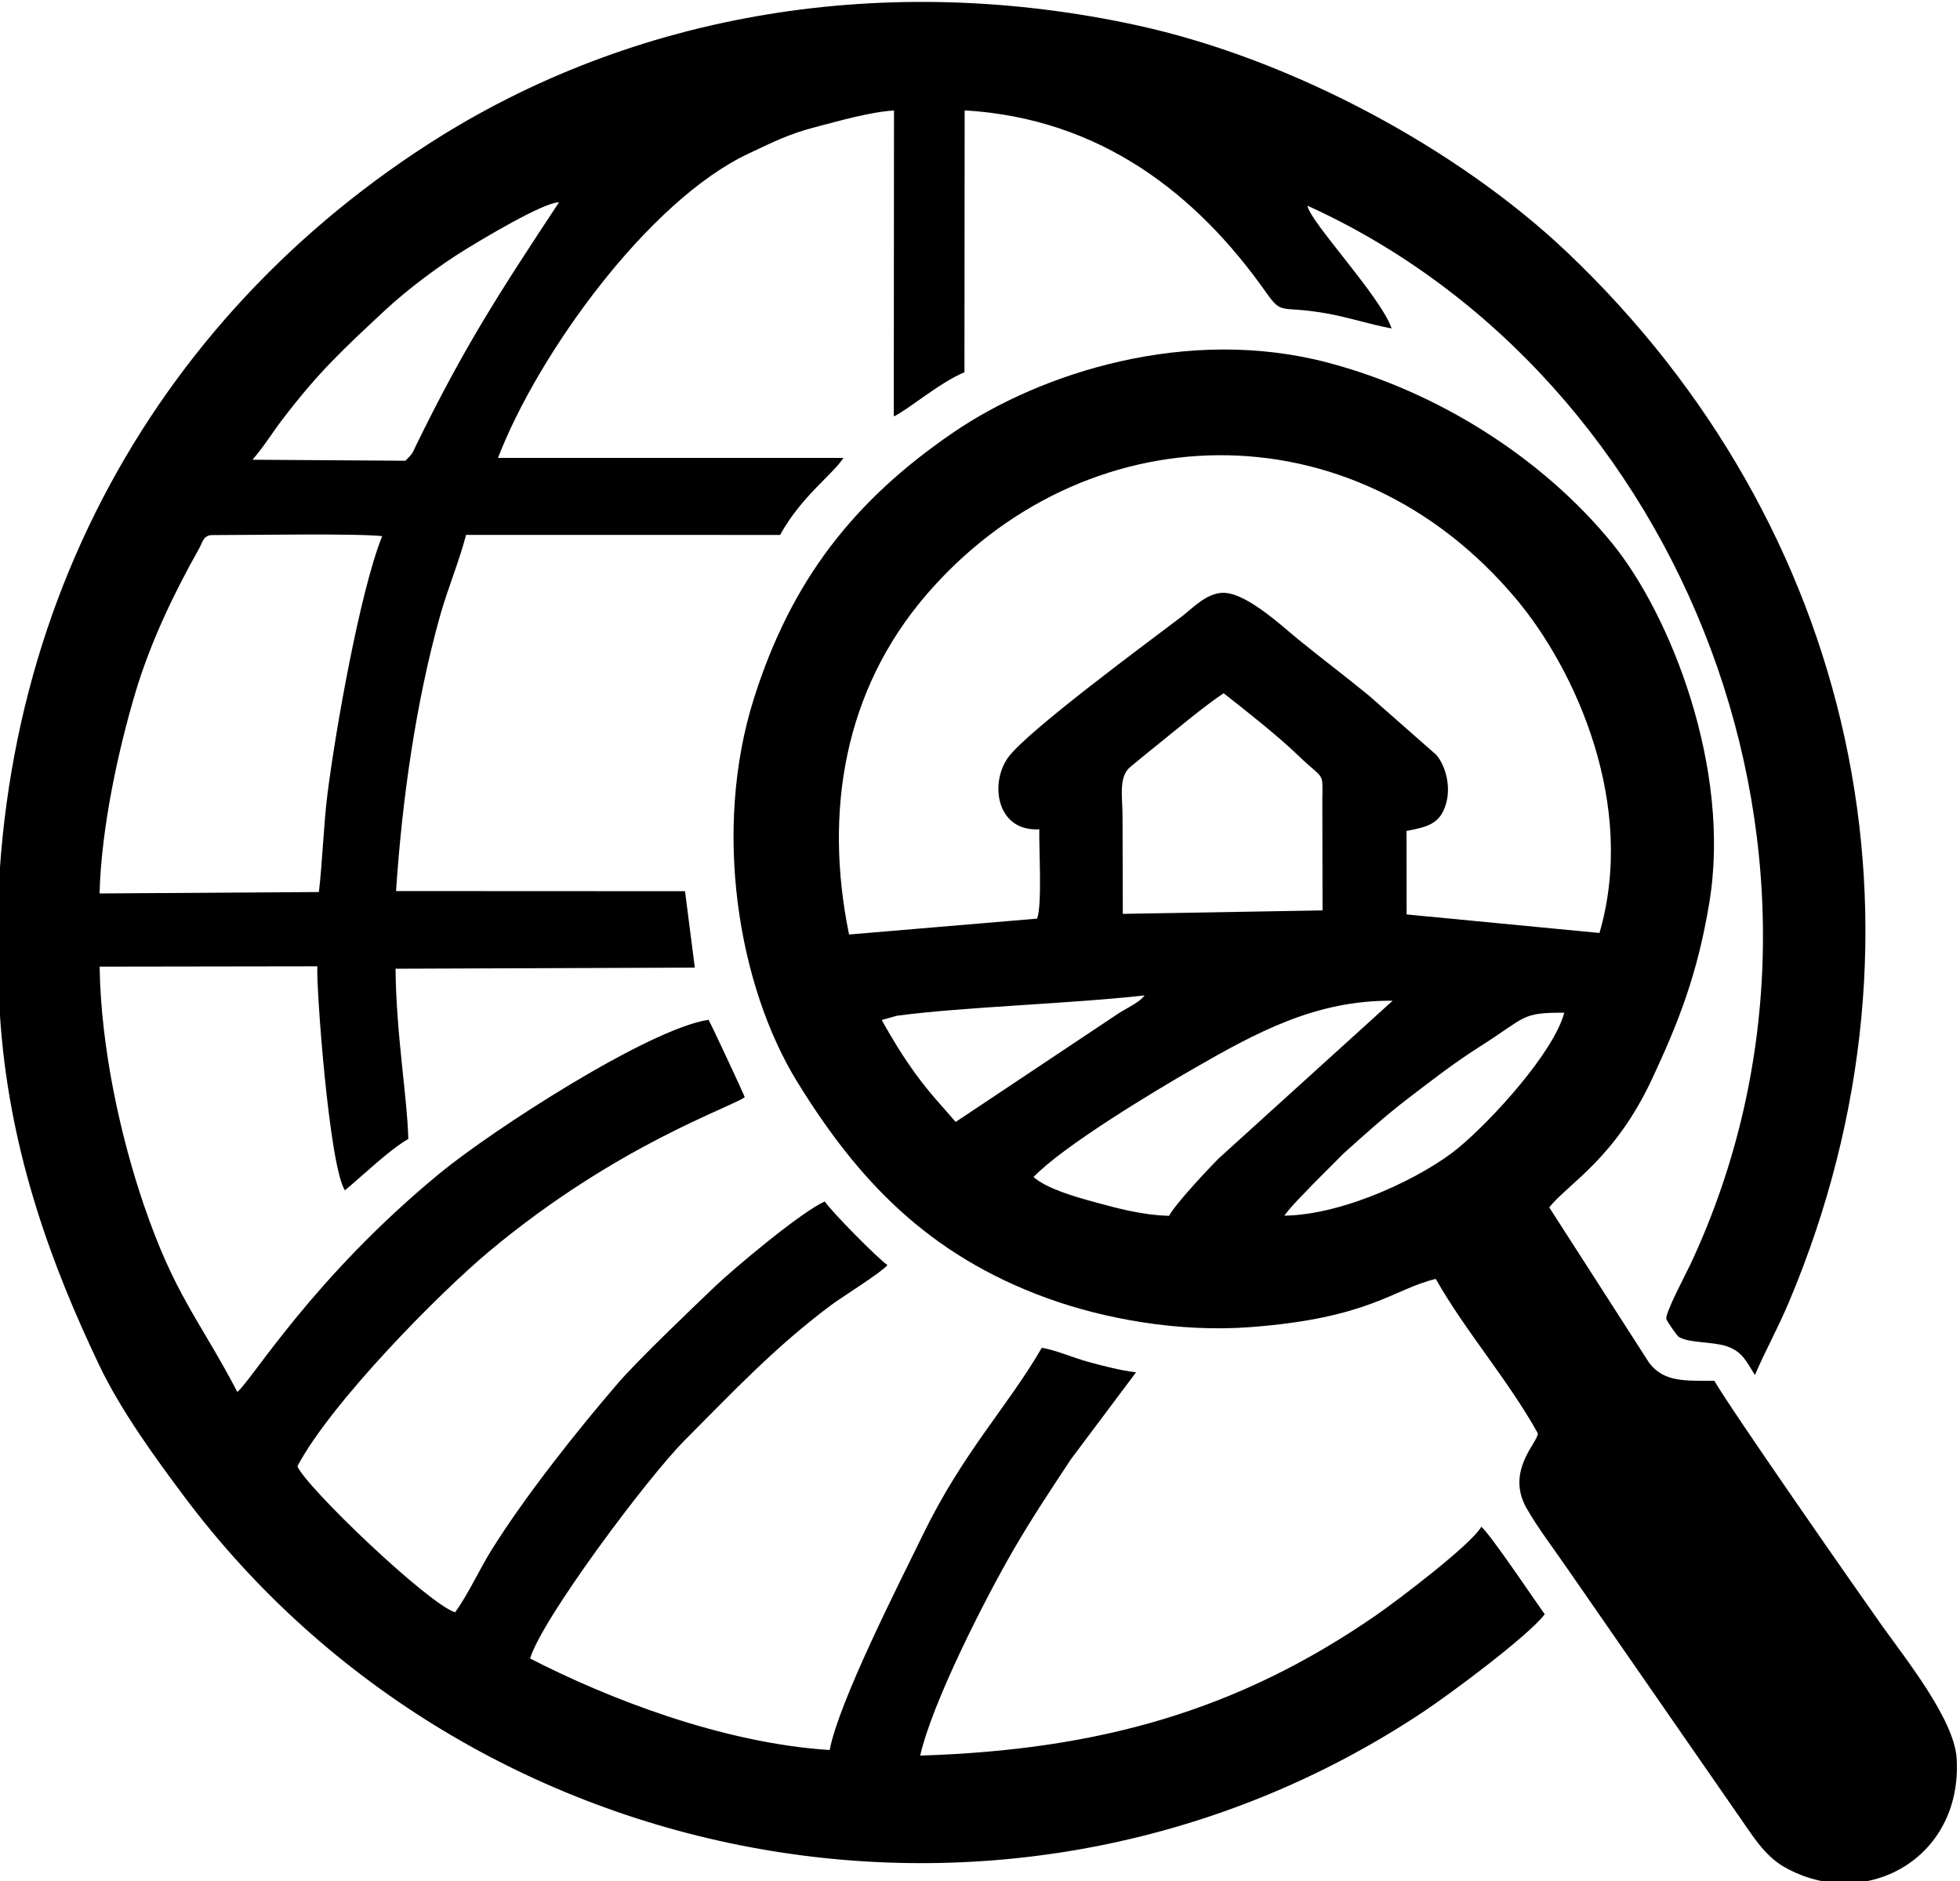
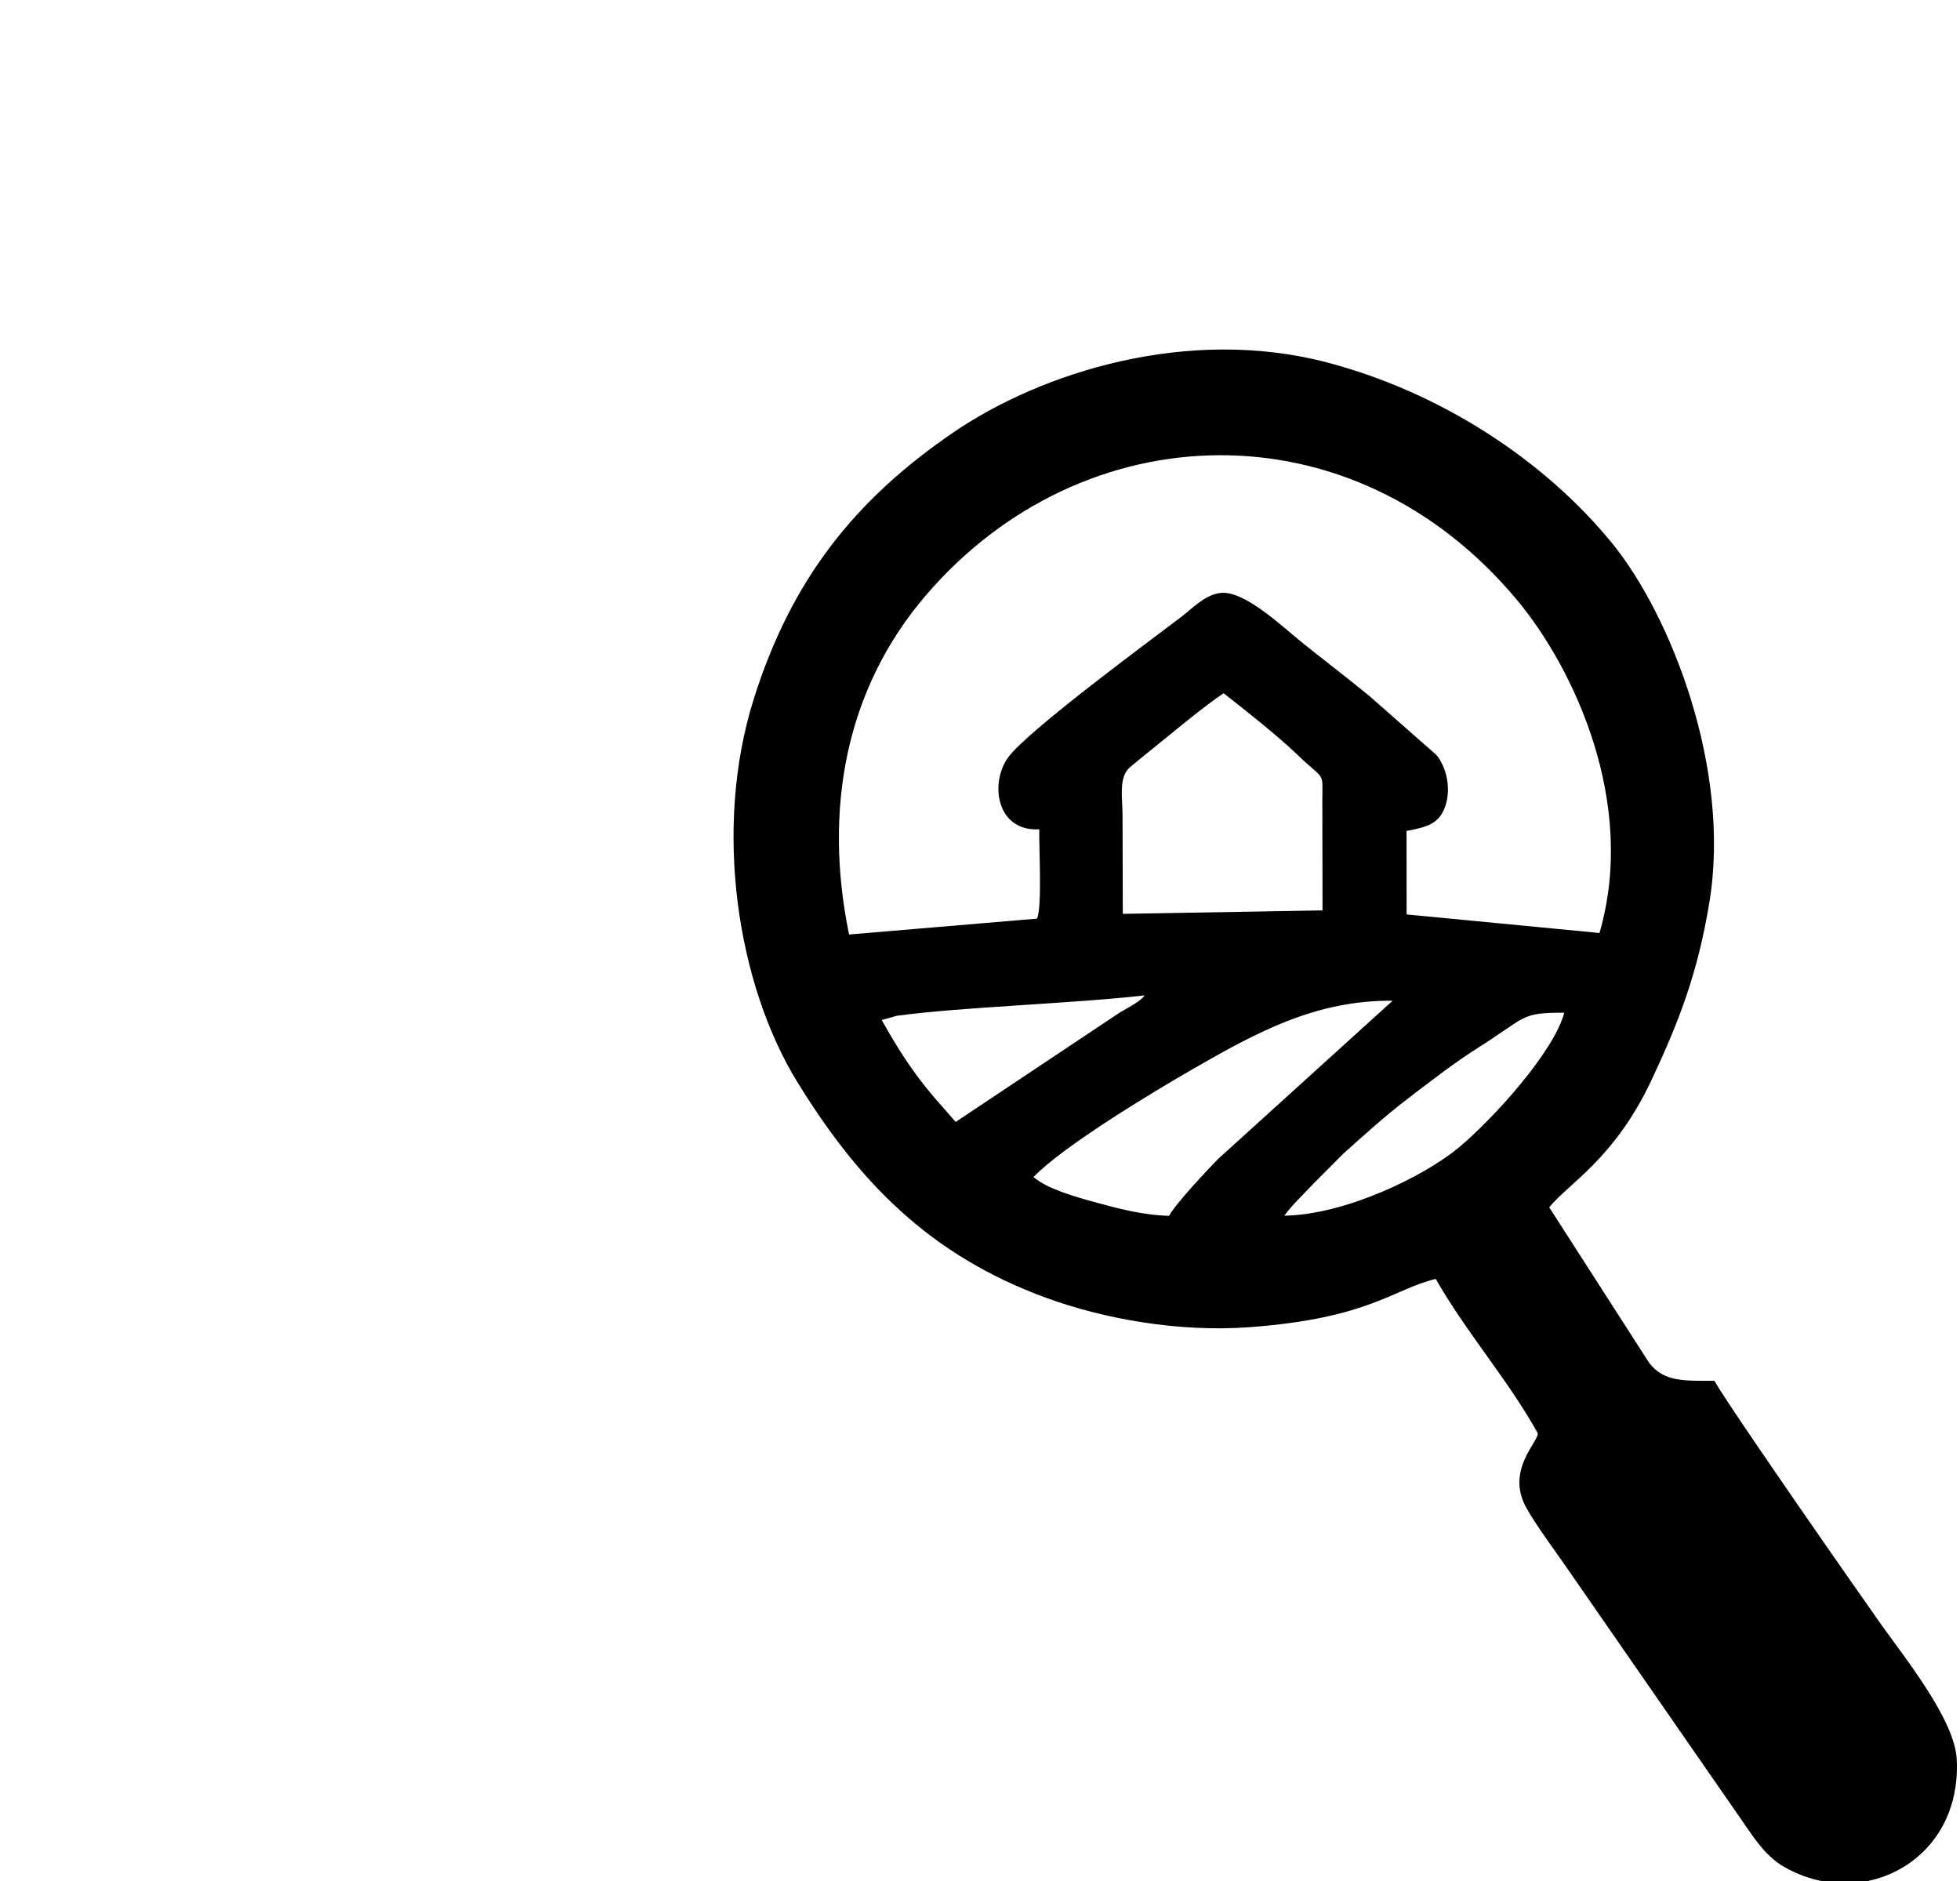
<svg xmlns="http://www.w3.org/2000/svg" xml:space="preserve" width="2.114in" height="2.029in" version="1.1" style="shape-rendering:geometricPrecision; text-rendering:geometricPrecision; image-rendering:optimizeQuality; fill-rule:evenodd; clip-rule:evenodd" viewBox="0 0 2113.78 2029.13">
  <defs>
    <style type="text/css">
   
    .fil0 {fill:black}
   
  </style>
  </defs>
  <g id="Camada_x0020_1">
    <g id="_2474857706896">
-       <path class="fil0" d="M1666.05 1741.01c-7.13,-9.59 -59.54,-87.68 -68.5,-94.37 -9.72,18.26 -89.46,78.91 -113.93,95.8 -147.55,101.82 -296.87,144.97 -491.22,151.02 12.89,-57.26 70.27,-169.54 100.13,-221.1 20.25,-34.98 40.35,-65.02 62.25,-98.26l70.46 -94.04c-15.94,-1.74 -36.68,-7.15 -51.51,-11.2 -16.32,-4.46 -34.55,-12.61 -50.17,-15.24 -37.48,64.53 -84.64,112.11 -128.25,201.64 -25.28,51.9 -90.53,179.65 -100.58,232.2 -116.26,-7.48 -239.54,-55.75 -323.11,-98.71 12.43,-42.31 126.52,-195.04 167.04,-235.67 52.24,-52.36 96.71,-99.88 157.54,-145.44 11.57,-8.66 53.39,-34.48 60.87,-43.19 -11.58,-8.22 -59.4,-56.72 -67.63,-68.58 -25.04,10.81 -98.98,73.06 -117.93,91.18 -24.81,23.73 -83.41,79.55 -105.46,105.16 -42.53,49.38 -99.18,120.51 -135.84,179.17 -13.32,21.32 -25.22,47.96 -39.52,67.57 -29.38,-9.44 -159.85,-134.11 -170.12,-157.48 35.58,-67.43 151.1,-185.32 207.86,-232.62 137.43,-114.54 261.87,-155.23 274.7,-165.54 -0.96,-3.14 -37,-80.46 -39.07,-83.42 -64.76,9.8 -233.53,119.22 -289.52,165.26 -136.79,112.49 -201.97,221.87 -218.69,236.11 -41.39,-78.89 -67.29,-103.43 -100.96,-201.91 -24.65,-72.1 -46.39,-168.95 -47.59,-256.8l234.82 -0.35c-1.37,21.7 12.67,215.23 29.72,241.61 18.71,-15.36 47.4,-43.33 68.38,-55.39 -1.1,-45.31 -13.06,-112.24 -13.75,-183.61l322.8 -1.19 -10.56 -82.42 -311.7 -0.15c6.55,-98.17 21.2,-202.83 47.3,-296.26 8.42,-30.16 20.93,-59.46 28.2,-87.88l338.75 0.04c22.79,-41.42 57.08,-65.48 68.37,-83.1l-372.65 0.02c42.76,-111.45 162.03,-277.39 270.3,-328.22 25.26,-11.86 42.92,-21.06 72.29,-28.64 23.95,-6.18 58.55,-16.31 84.55,-17.81l-0.23 329.9c13.91,-6.06 49.47,-36.58 76.22,-47.58l0.22 -282.47c146.88,8.68 250.55,90.64 324.76,195.83 18.09,25.64 14.55,14.43 63.46,22.79 26.11,4.46 48.69,12.31 72.33,16.57 -11.58,-34.22 -88.91,-115.97 -90.75,-132.35 406.72,184.5 615.23,709.49 413.26,1141.31 -4.37,9.34 -27.63,53.02 -26.2,59.34 0.64,2.8 11.66,18.07 13.04,19.05 9.89,7.02 37.28,5.35 51.94,10.35 17.61,6.01 21.5,16.98 30.56,31.08 11.69,-27.16 24.66,-50.1 36.88,-79.11 170.41,-404.55 69.47,-838.54 -239.43,-1131.81 -115.98,-110.11 -295.44,-208.35 -465.19,-245.06 -266.89,-57.71 -540.04,-15.58 -763.6,128.63 -310.61,200.35 -492.68,543.25 -460.83,950.41 11.04,141.07 56.07,261.02 106.21,366.22 23.49,49.29 60.99,100.74 92.22,142.39 309.76,413 899.39,521.61 1335.45,231.99 29.37,-19.5 113.21,-81.67 131.63,-105.66zm-1558.86 -777.39l236.61 -1.54c3.72,-31.22 5.16,-72.67 9,-103.72 8.46,-68.37 35.09,-219.93 59.25,-280.12 -28.83,-3.11 -139.65,-1.14 -182.86,-1.14 -10.19,-0.01 -10.65,7.56 -14.82,14.94 -26.98,47.72 -52.49,101.33 -68.34,154.4 -18.21,60.97 -36.93,145.44 -38.83,217.19zm164.95 -467.79l165.05 1.1c5.47,-6.17 6.54,-5.25 11.02,-15.76 52.74,-107.88 89.35,-164.11 154.56,-262.96 -17.14,0.15 -82.76,39.8 -99.91,50.28 -30.3,18.52 -64.66,44.63 -87.98,66.4 -45.92,42.84 -70.99,65.83 -110.82,118 -10.24,13.41 -19.84,29.2 -31.92,42.93z" />
      <path class="fil0" d="M1548.54 1379.39c31.48,55.86 78.26,109.09 110,166.42 1.05,8.96 -35.09,40 -12.26,80.58 11.41,20.28 29.96,44.74 44.28,65.57l182.45 263.24c15.7,22.06 28.91,45.62 51.51,58.47 85.42,48.56 192.46,-7.76 185.8,-117.34 -2.54,-41.81 -55.56,-107.98 -80.31,-142.74 -20.61,-28.94 -163.57,-233.71 -180.99,-264.33 -31.92,-0.15 -54.07,1.59 -70.22,-19.19l-107.93 -167.93c21.19,-26.15 70.74,-52.47 110.85,-138.32 28.76,-61.55 49.09,-113.02 61.88,-190.46 23.85,-144.42 -41.88,-310.17 -104.84,-387.4 -74.5,-91.38 -187.25,-163.46 -307.19,-194.97 -150.37,-39.5 -308.31,10.38 -403.68,75.57 -106.68,72.93 -174.68,159.22 -215.01,287.24 -44.52,141.29 -17.11,309.41 47.24,413.64 64.45,104.38 140.06,185.84 269.35,232.75 61.5,22.31 141.93,36.89 218.29,31.21 129.81,-9.65 155.12,-41.33 200.8,-52.04zm-632.88 -371.49l202.88 -17.14c5.51,-15.42 1.85,-75 2.31,-96.31 -46.31,2.55 -53.63,-49.69 -33.71,-77.39 20.53,-28.56 153.2,-126.07 186.93,-151.79 12.15,-9.26 25.72,-24.25 42.93,-25.82 25.02,-2.28 64.77,35.15 83.29,50.25 25.07,20.44 50.26,39.35 76.14,60.55l72.76 64c10.07,12 16.57,35.19 9.5,55.44 -6.66,19.07 -19.46,22.22 -41.73,26.54l0.11 90.03 208.02 19.99c40.65,-139.63 -27.03,-284.93 -89.04,-359.24 -177.61,-212.79 -469.08,-201.7 -637.68,-4.76 -87.46,102.17 -110.13,232.33 -82.71,365.65zm294.98 -127.67l0.29 105.39 215.42 -3.72 -0.2 -119.59c0.32,-31.41 2.24,-20.12 -26.07,-47.52 -21.98,-21.28 -56.25,-48.1 -80.39,-67.13 -21.39,14.43 -46.62,35.58 -67.94,52.81 -11.77,9.51 -21.91,17.7 -32.76,26.7 -12.99,10.78 -8.32,32.9 -8.35,53.06zm174.52 430.91c66.07,-0.97 151.28,-42.76 188.09,-73.41 36.5,-30.38 102.47,-102.81 113.87,-145.5 -47.13,-0.04 -39.74,3.97 -91.72,36.97 -27.52,17.48 -50.67,35.57 -75.9,54.83 -26.2,20.01 -48.21,40.07 -70.67,60.23l-32.61 32.72c-12.45,13.26 -22.18,22.17 -31.07,34.17zm-270.54 -41.66c14.57,12.56 43.2,20.78 65.34,26.88 24.48,6.74 52.47,14.26 80.86,14.93 6.94,-12.99 42.37,-50.71 53.59,-61.94l187.56 -170.03c-83.1,-0.76 -147.13,34.36 -215.48,73.68 -43.64,25.11 -140.08,83.25 -171.87,116.49zm-163.74 -169.37c11.66,20.94 23.05,39.6 36.88,58.57 15.04,20.62 28.53,34.68 42.89,51.36l177.08 -118.01c10.56,-6.28 21.54,-11.52 26.79,-18.45 -80.24,9.02 -196.65,12.41 -267.24,21.93l-16.41 4.6z" />
    </g>
  </g>
</svg>